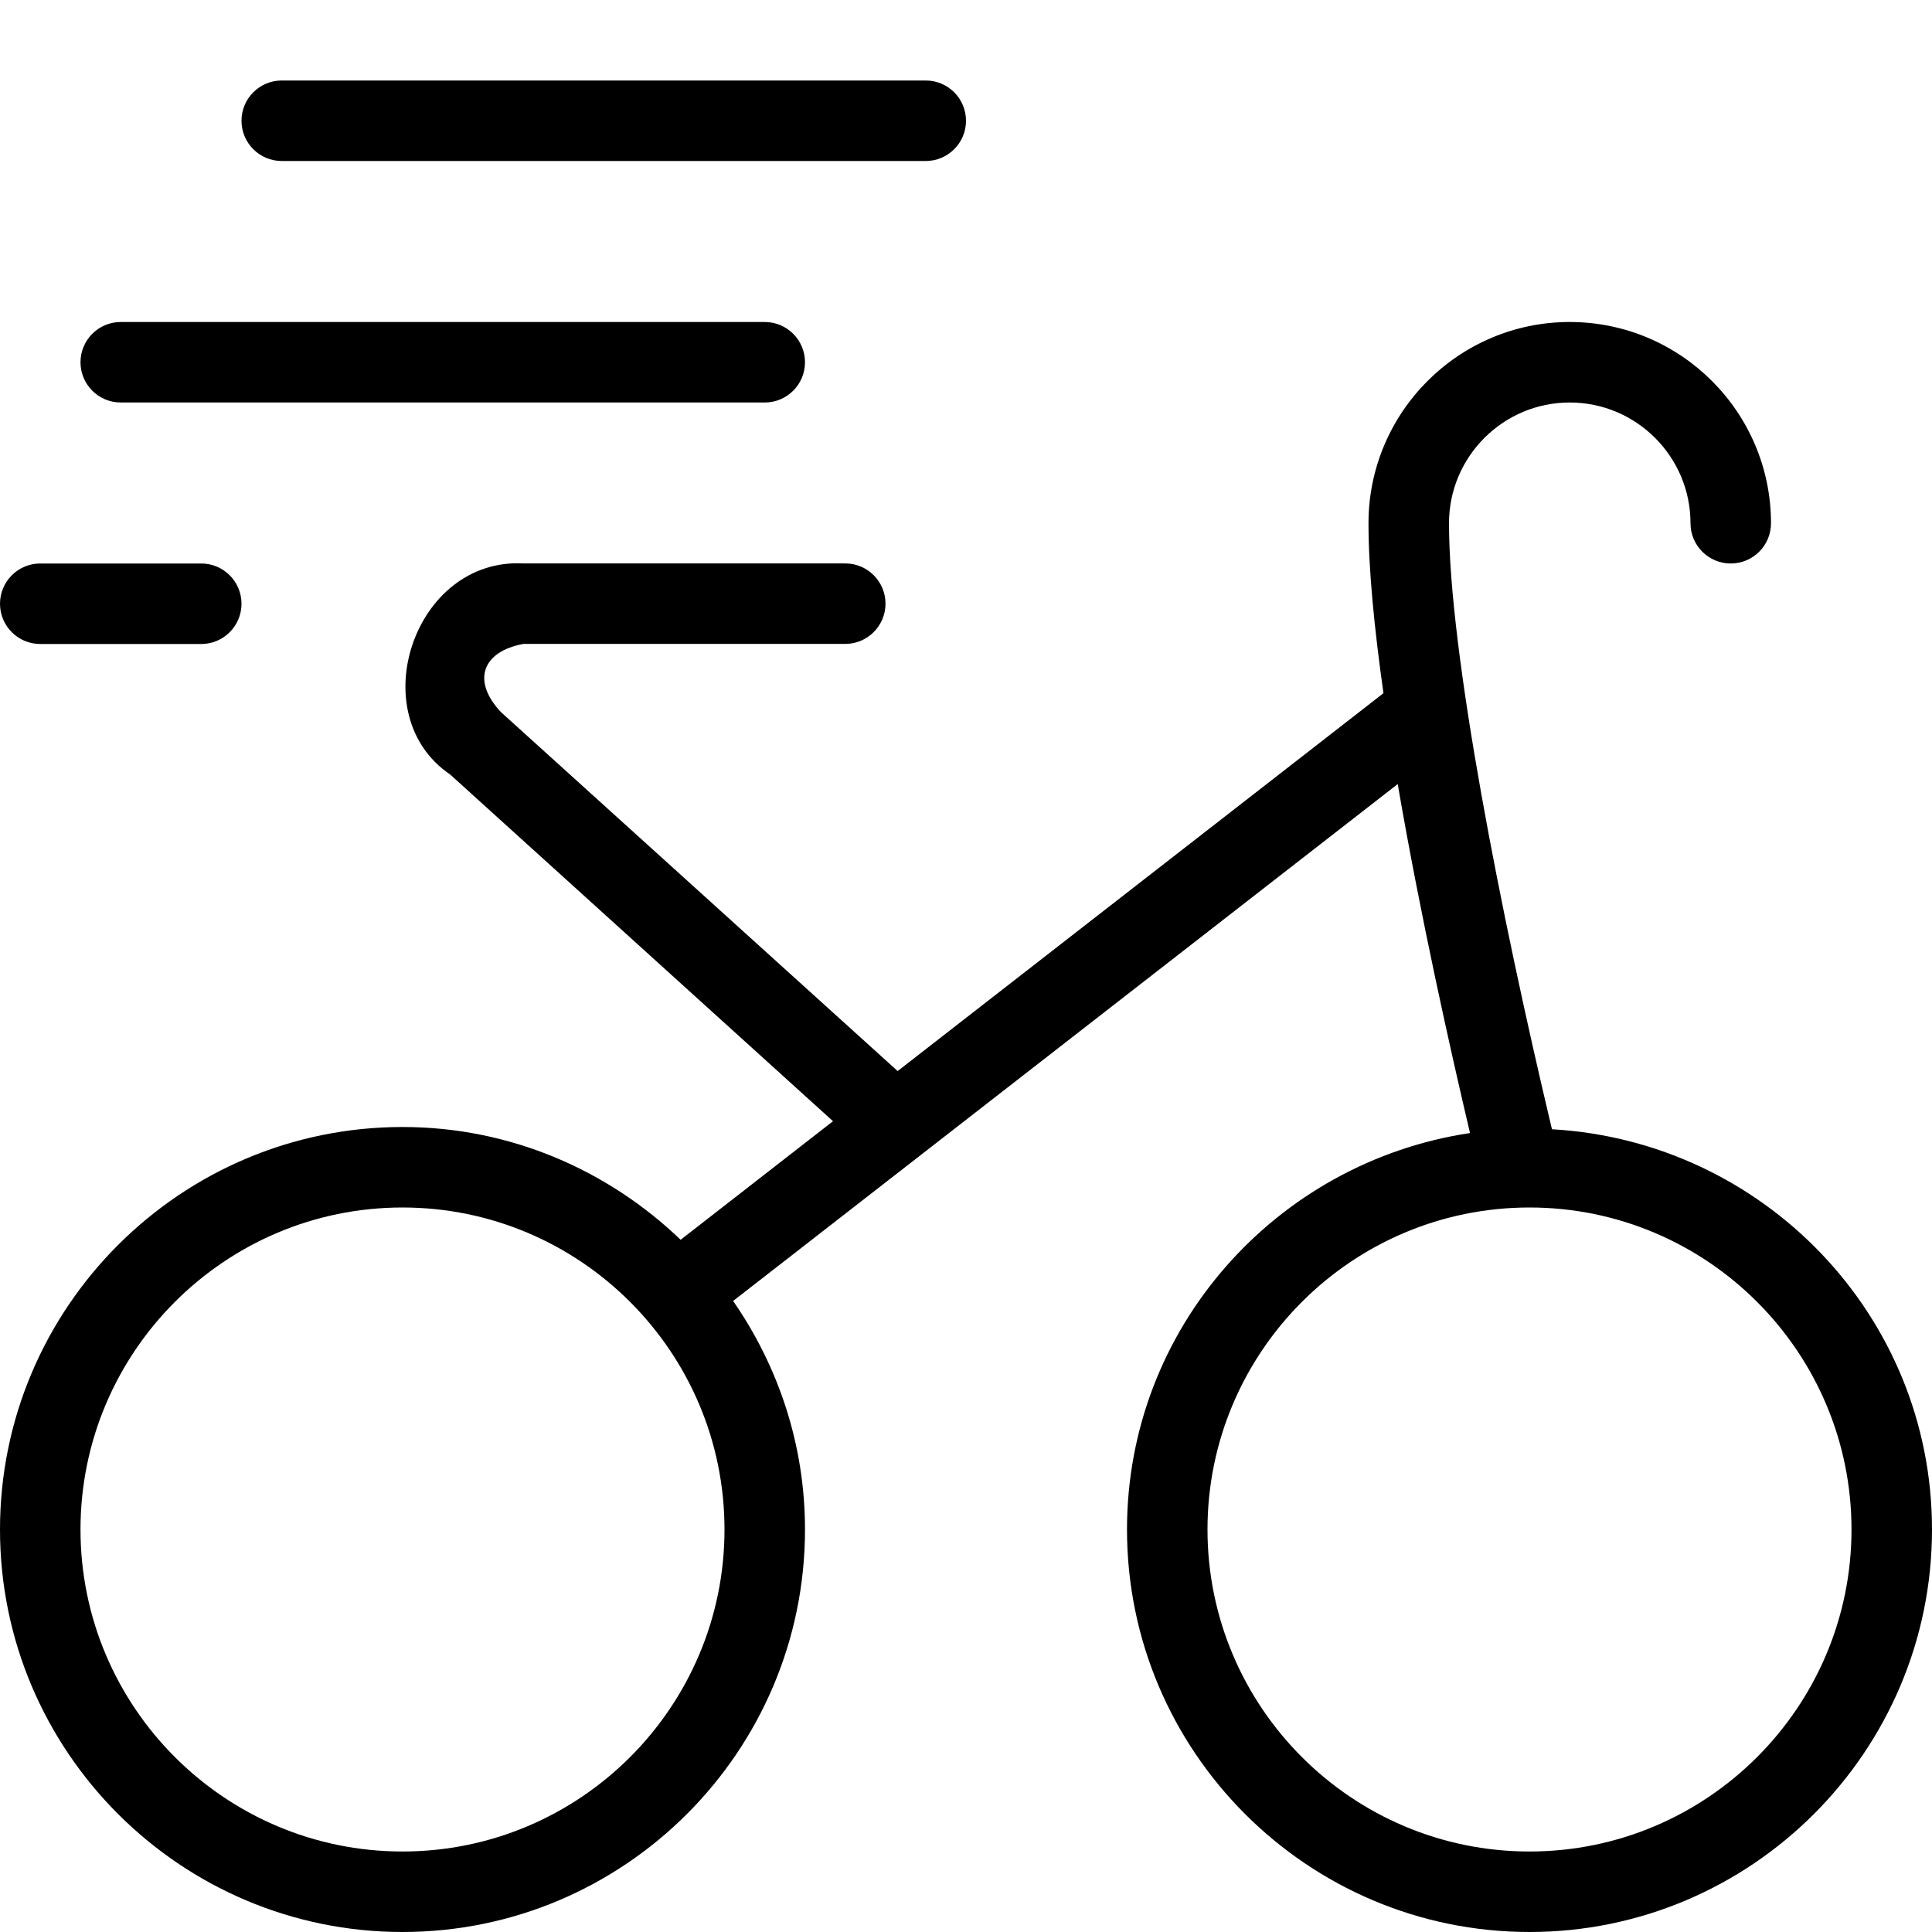
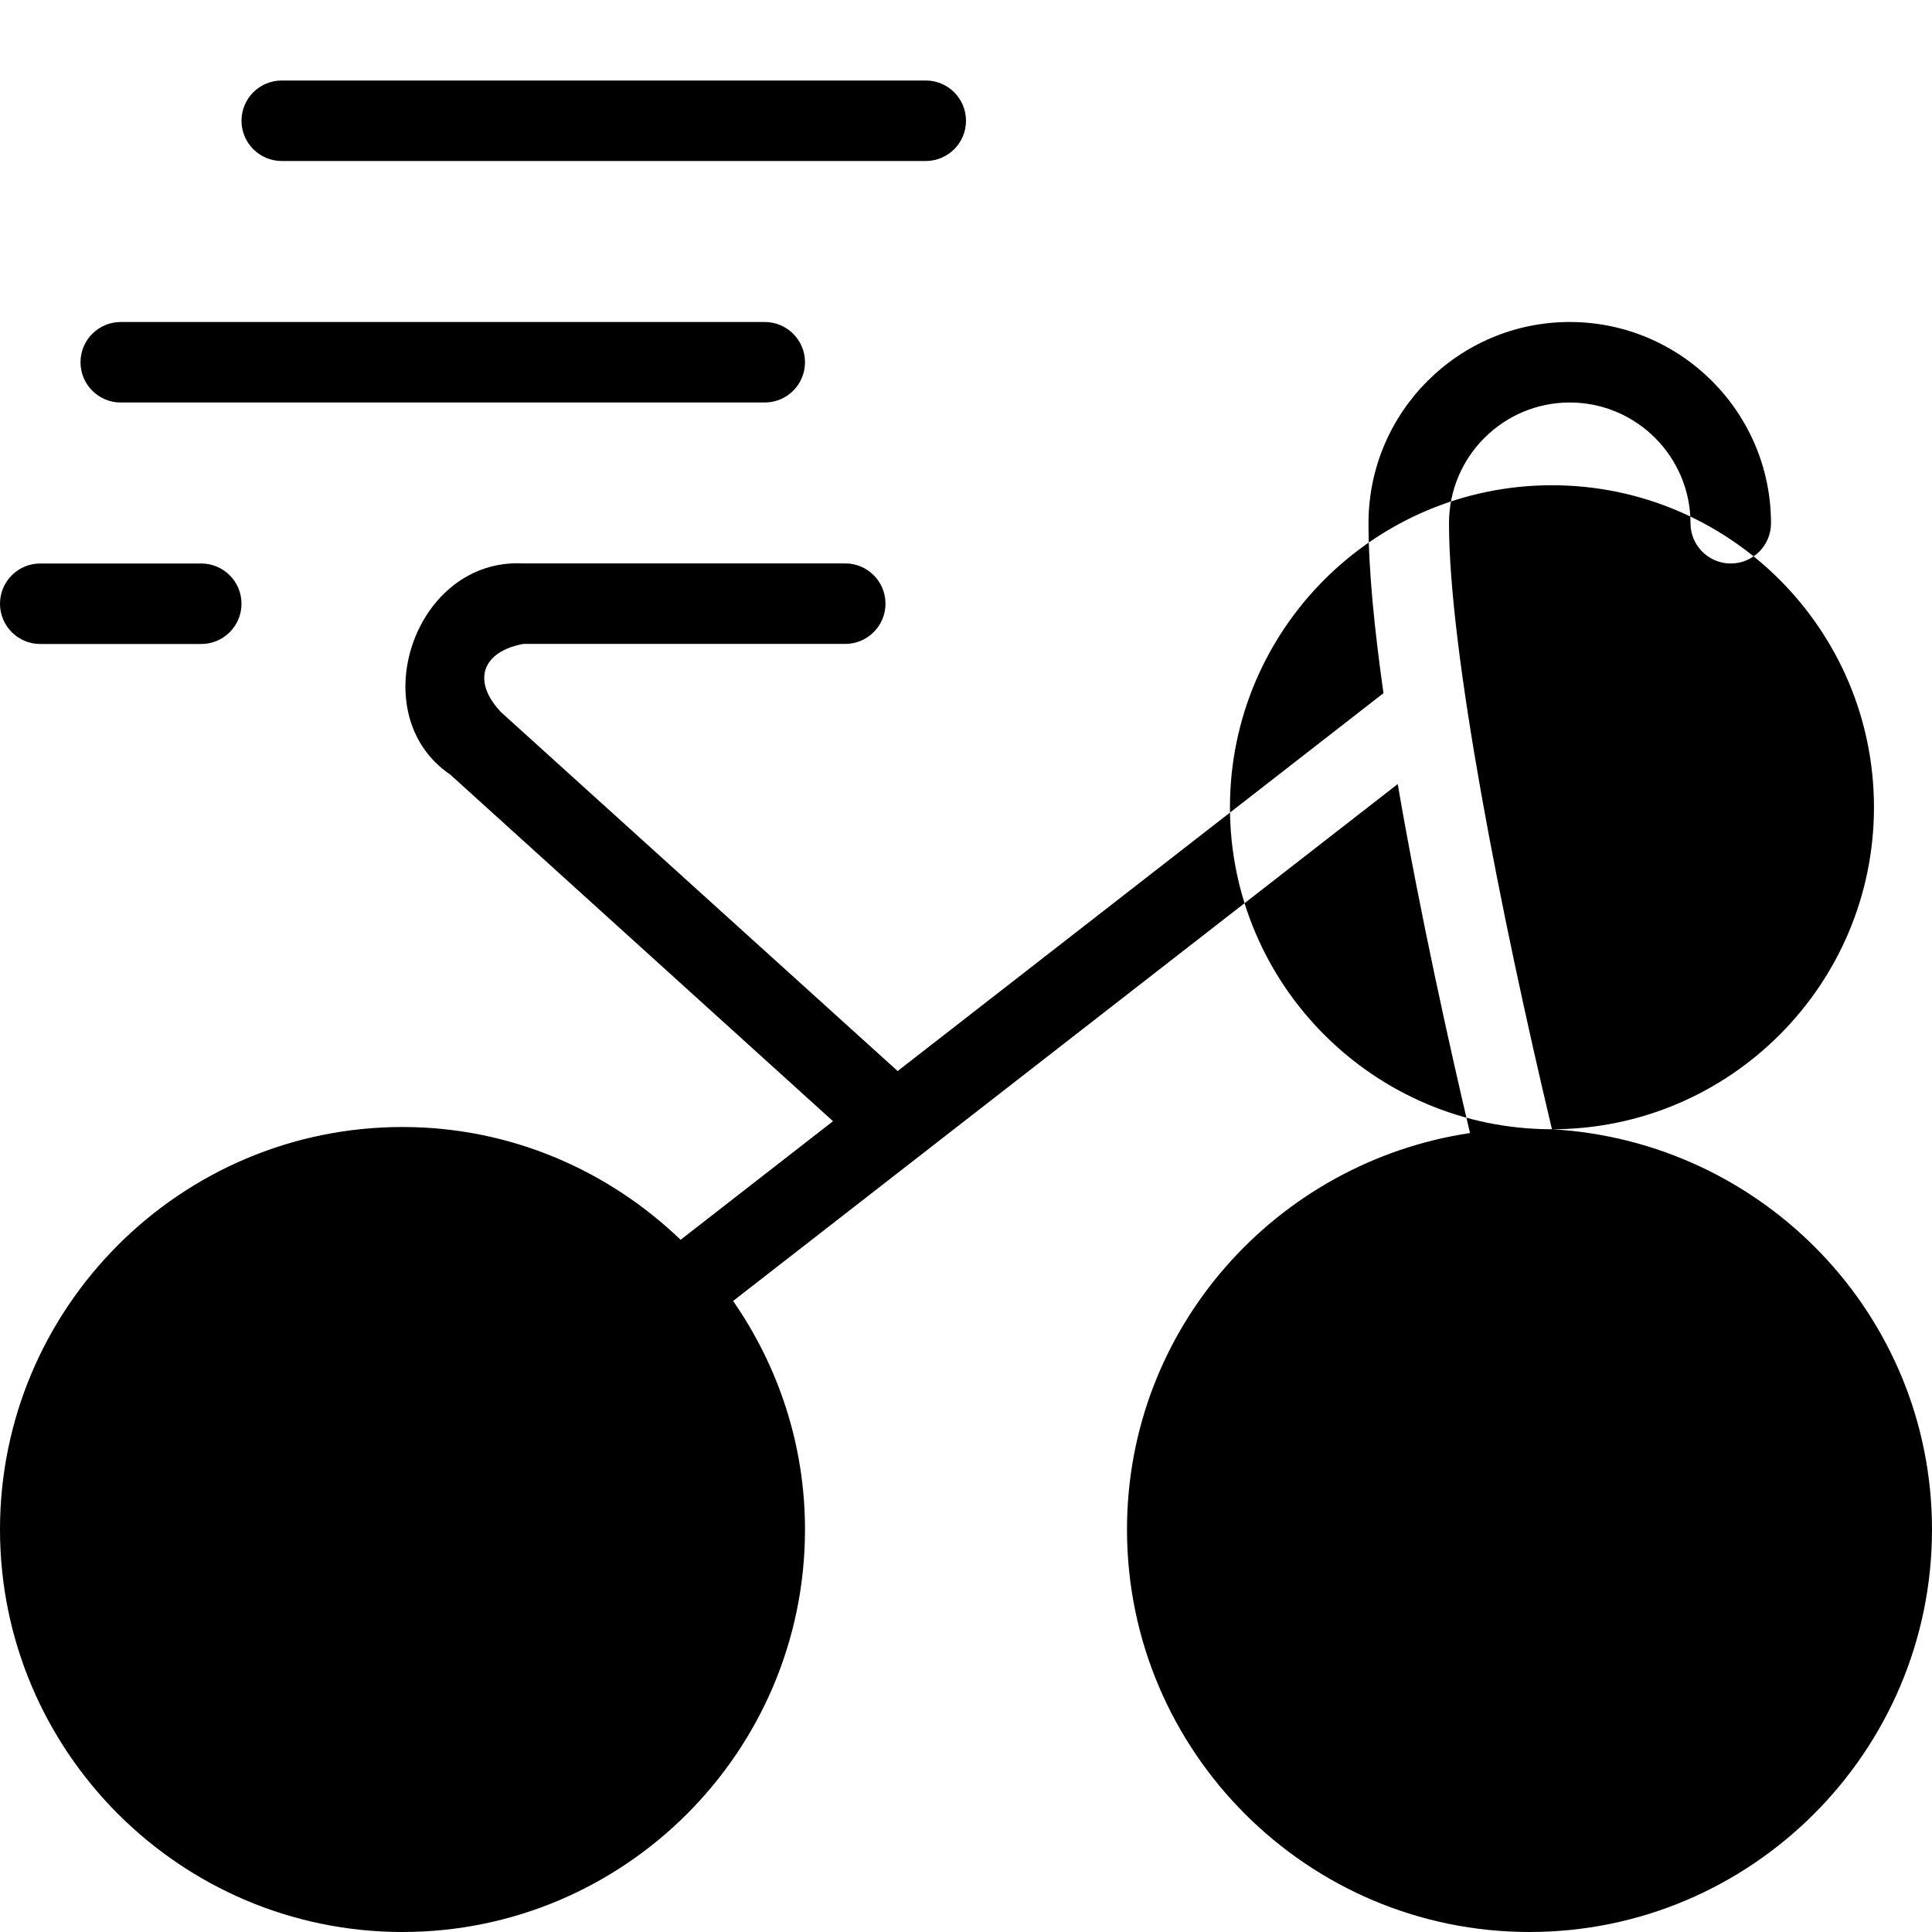
<svg xmlns="http://www.w3.org/2000/svg" id="Layer_1" data-name="Layer 1" viewBox="0 0 24 24">
-   <path d="M19.279,14.028c-.633-2.658-1.279-5.927-1.279-7.528,0-.827,.673-1.5,1.5-1.5s1.5,.673,1.5,1.5c0,.276,.224,.5,.5,.5s.5-.224,.5-.5c0-1.379-1.122-2.5-2.5-2.5s-2.5,1.121-2.5,2.5c0,.577,.073,1.314,.186,2.111l-6.035,4.694-4.927-4.458c-.362-.383-.242-.75,.276-.848h4c.276,0,.5-.224,.5-.5s-.224-.5-.5-.5H6.5c-1.361-.071-2.005,1.879-.907,2.623l4.755,4.306-1.893,1.473c-.899-.863-2.113-1.401-3.455-1.401-2.757,0-5,2.243-5,5s2.243,5,5,5,5-2.243,5-5c0-1.055-.333-2.031-.893-2.839l8.256-6.421c.281,1.636,.66,3.326,.898,4.335-2.405,.361-4.261,2.421-4.261,4.925,0,2.757,2.243,5,5,5s5-2.243,5-5c0-2.661-2.096-4.823-4.721-4.972ZM5,23c-2.206,0-4-1.794-4-4s1.794-4,4-4,4,1.794,4,4-1.794,4-4,4Zm14,0c-2.206,0-4-1.794-4-4s1.794-4,4-4,4,1.794,4,4-1.794,4-4,4ZM1,4.5c0-.276,.224-.5,.5-.5H9.5c.276,0,.5,.224,.5,.5s-.224,.5-.5,.5H1.5c-.276,0-.5-.224-.5-.5ZM3,1.5c0-.276,.224-.5,.5-.5H11.5c.276,0,.5,.224,.5,.5s-.224,.5-.5,.5H3.5c-.276,0-.5-.224-.5-.5ZM0,7.5c0-.276,.224-.5,.5-.5H2.5c.276,0,.5,.224,.5,.5s-.224,.5-.5,.5H.5c-.276,0-.5-.224-.5-.5Z" />
+   <path d="M19.279,14.028c-.633-2.658-1.279-5.927-1.279-7.528,0-.827,.673-1.5,1.5-1.5s1.5,.673,1.5,1.5c0,.276,.224,.5,.5,.5s.5-.224,.5-.5c0-1.379-1.122-2.5-2.5-2.5s-2.5,1.121-2.5,2.5c0,.577,.073,1.314,.186,2.111l-6.035,4.694-4.927-4.458c-.362-.383-.242-.75,.276-.848h4c.276,0,.5-.224,.5-.5s-.224-.5-.5-.5H6.5c-1.361-.071-2.005,1.879-.907,2.623l4.755,4.306-1.893,1.473c-.899-.863-2.113-1.401-3.455-1.401-2.757,0-5,2.243-5,5s2.243,5,5,5,5-2.243,5-5c0-1.055-.333-2.031-.893-2.839l8.256-6.421c.281,1.636,.66,3.326,.898,4.335-2.405,.361-4.261,2.421-4.261,4.925,0,2.757,2.243,5,5,5s5-2.243,5-5c0-2.661-2.096-4.823-4.721-4.972Zc-2.206,0-4-1.794-4-4s1.794-4,4-4,4,1.794,4,4-1.794,4-4,4Zm14,0c-2.206,0-4-1.794-4-4s1.794-4,4-4,4,1.794,4,4-1.794,4-4,4ZM1,4.5c0-.276,.224-.5,.5-.5H9.5c.276,0,.5,.224,.5,.5s-.224,.5-.5,.5H1.5c-.276,0-.5-.224-.5-.5ZM3,1.5c0-.276,.224-.5,.5-.5H11.5c.276,0,.5,.224,.5,.5s-.224,.5-.5,.5H3.5c-.276,0-.5-.224-.5-.5ZM0,7.5c0-.276,.224-.5,.5-.5H2.5c.276,0,.5,.224,.5,.5s-.224,.5-.5,.5H.5c-.276,0-.5-.224-.5-.5Z" />
</svg>